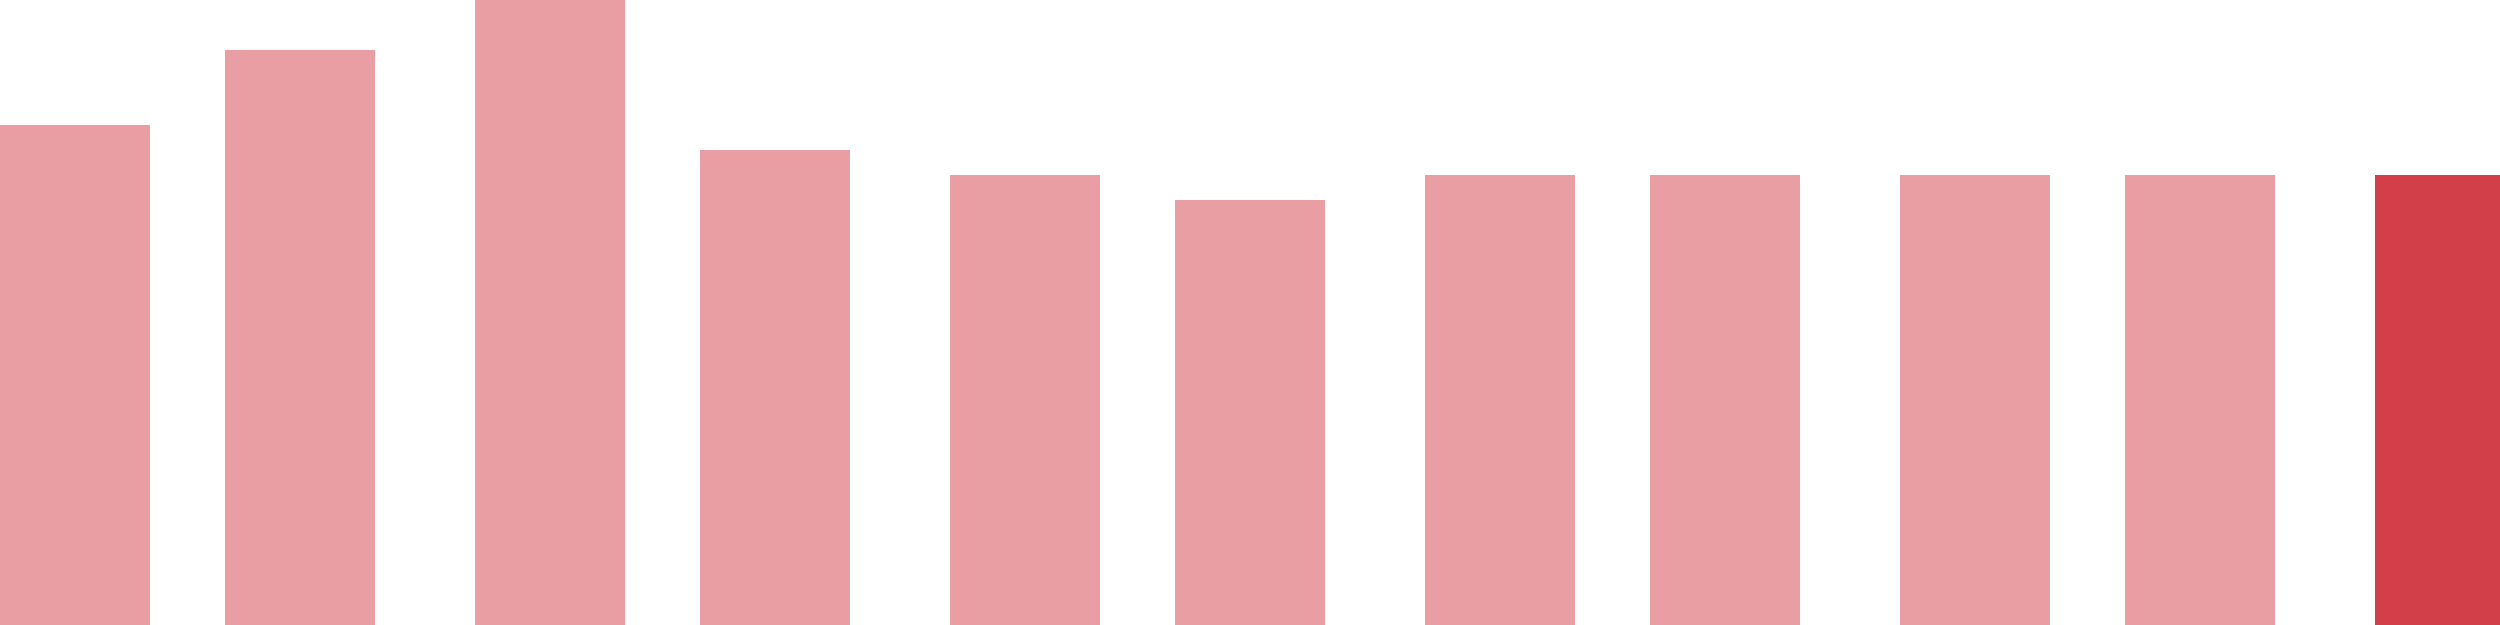
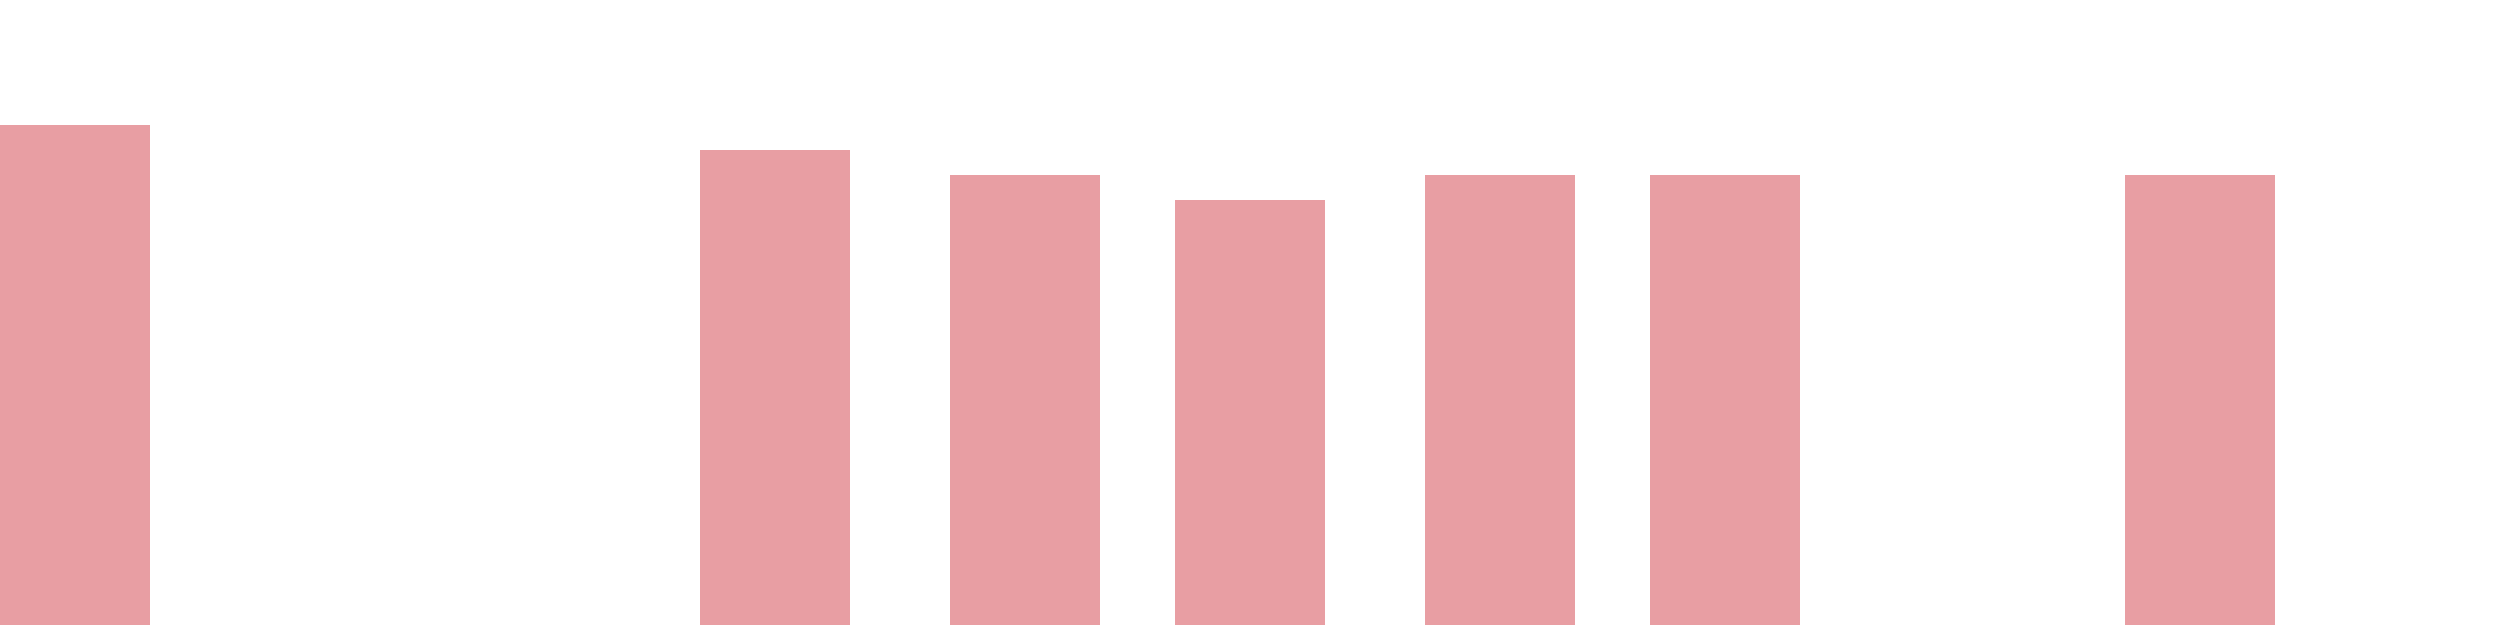
<svg xmlns="http://www.w3.org/2000/svg" width="100" height="25" viewBox="0 0 100 25">
  <rect x="0" y="5" width="6" height="20" fill="rgba(211, 63, 73, 0.5)" />
-   <rect x="9" y="2" width="6" height="23" fill="rgba(211, 63, 73, 0.5)" />
-   <rect x="19" y="0" width="6" height="25" fill="rgba(211, 63, 73, 0.5)" />
  <rect x="28" y="6" width="6" height="19" fill="rgba(211, 63, 73, 0.5)" />
  <rect x="38" y="7" width="6" height="18" fill="rgba(211, 63, 73, 0.5)" />
  <rect x="47" y="8" width="6" height="17" fill="rgba(211, 63, 73, 0.5)" />
  <rect x="57" y="7" width="6" height="18" fill="rgba(211, 63, 73, 0.5)" />
  <rect x="66" y="7" width="6" height="18" fill="rgba(211, 63, 73, 0.5)" />
-   <rect x="76" y="7" width="6" height="18" fill="rgba(211, 63, 73, 0.5)" />
  <rect x="85" y="7" width="6" height="18" fill="rgba(211, 63, 73, 0.5)" />
-   <rect x="95" y="7" width="6" height="18" fill="#d33f49" />
</svg>